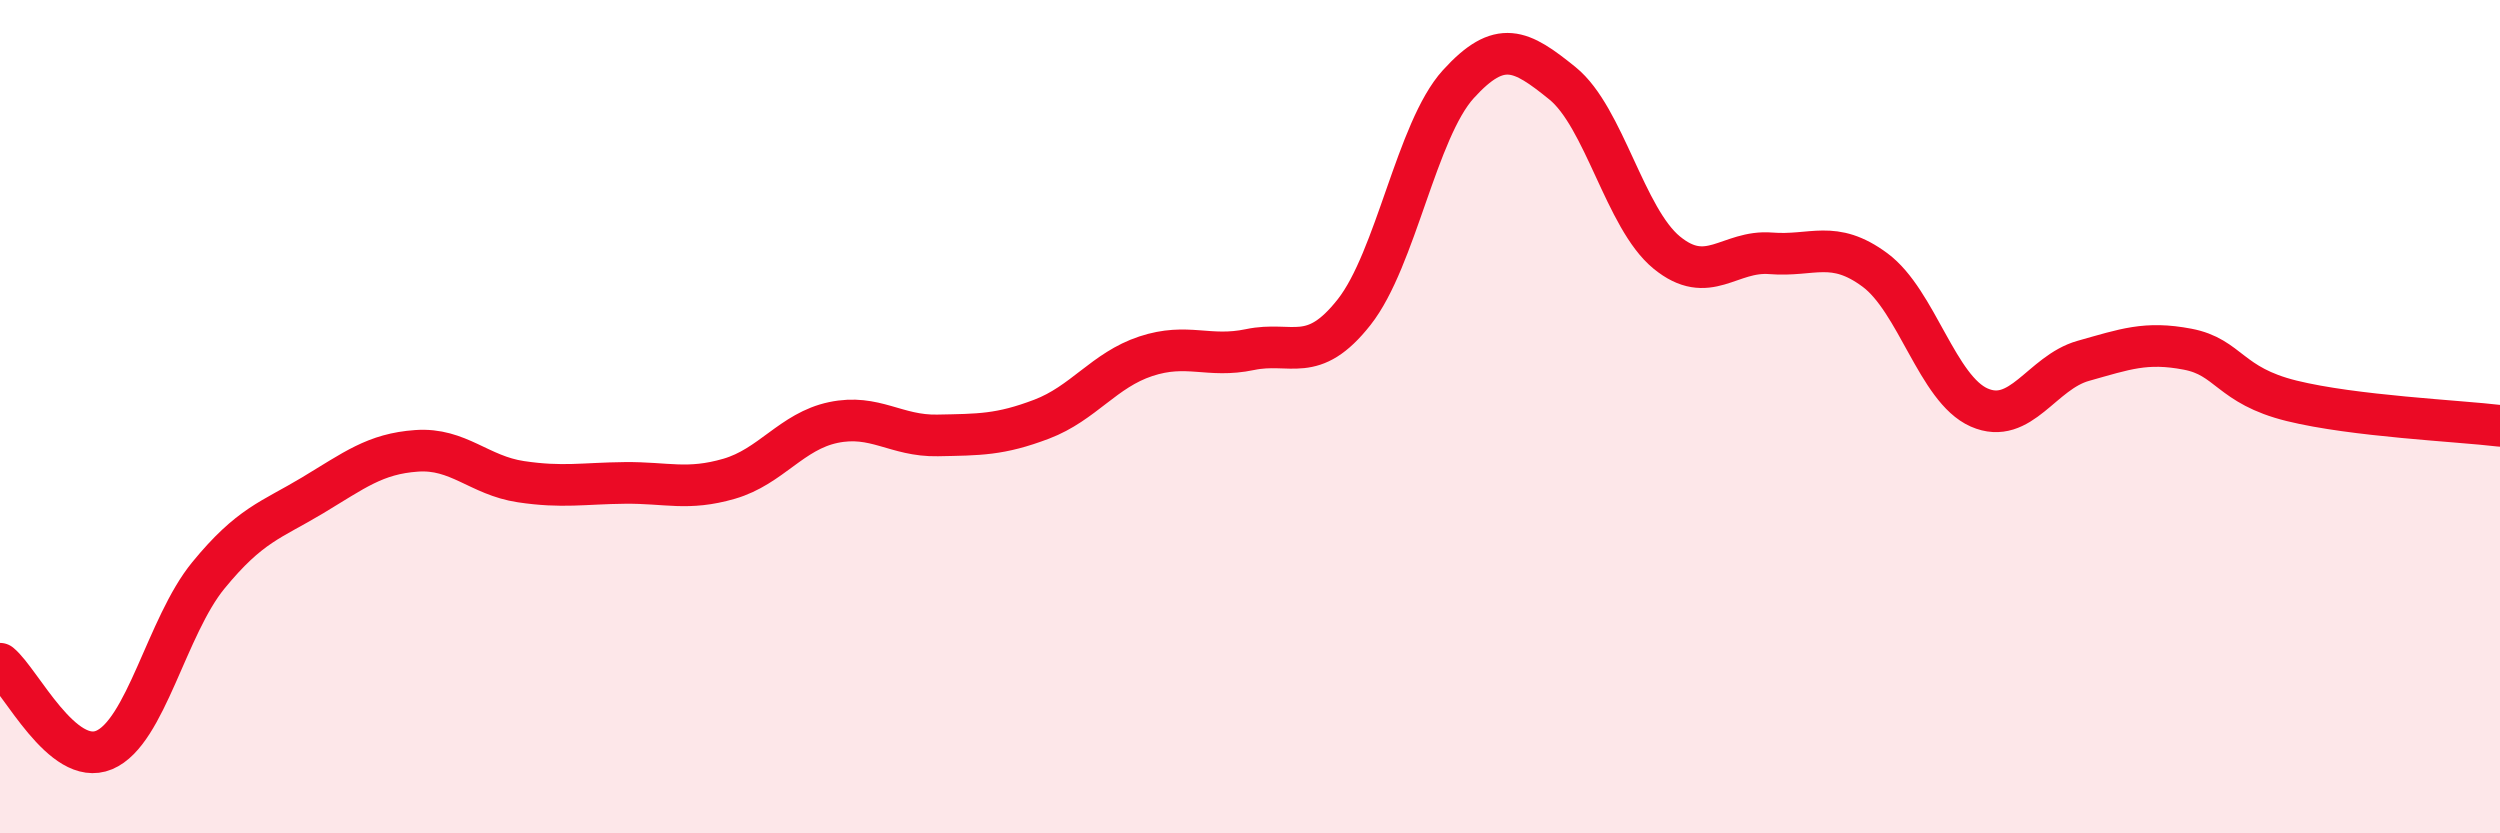
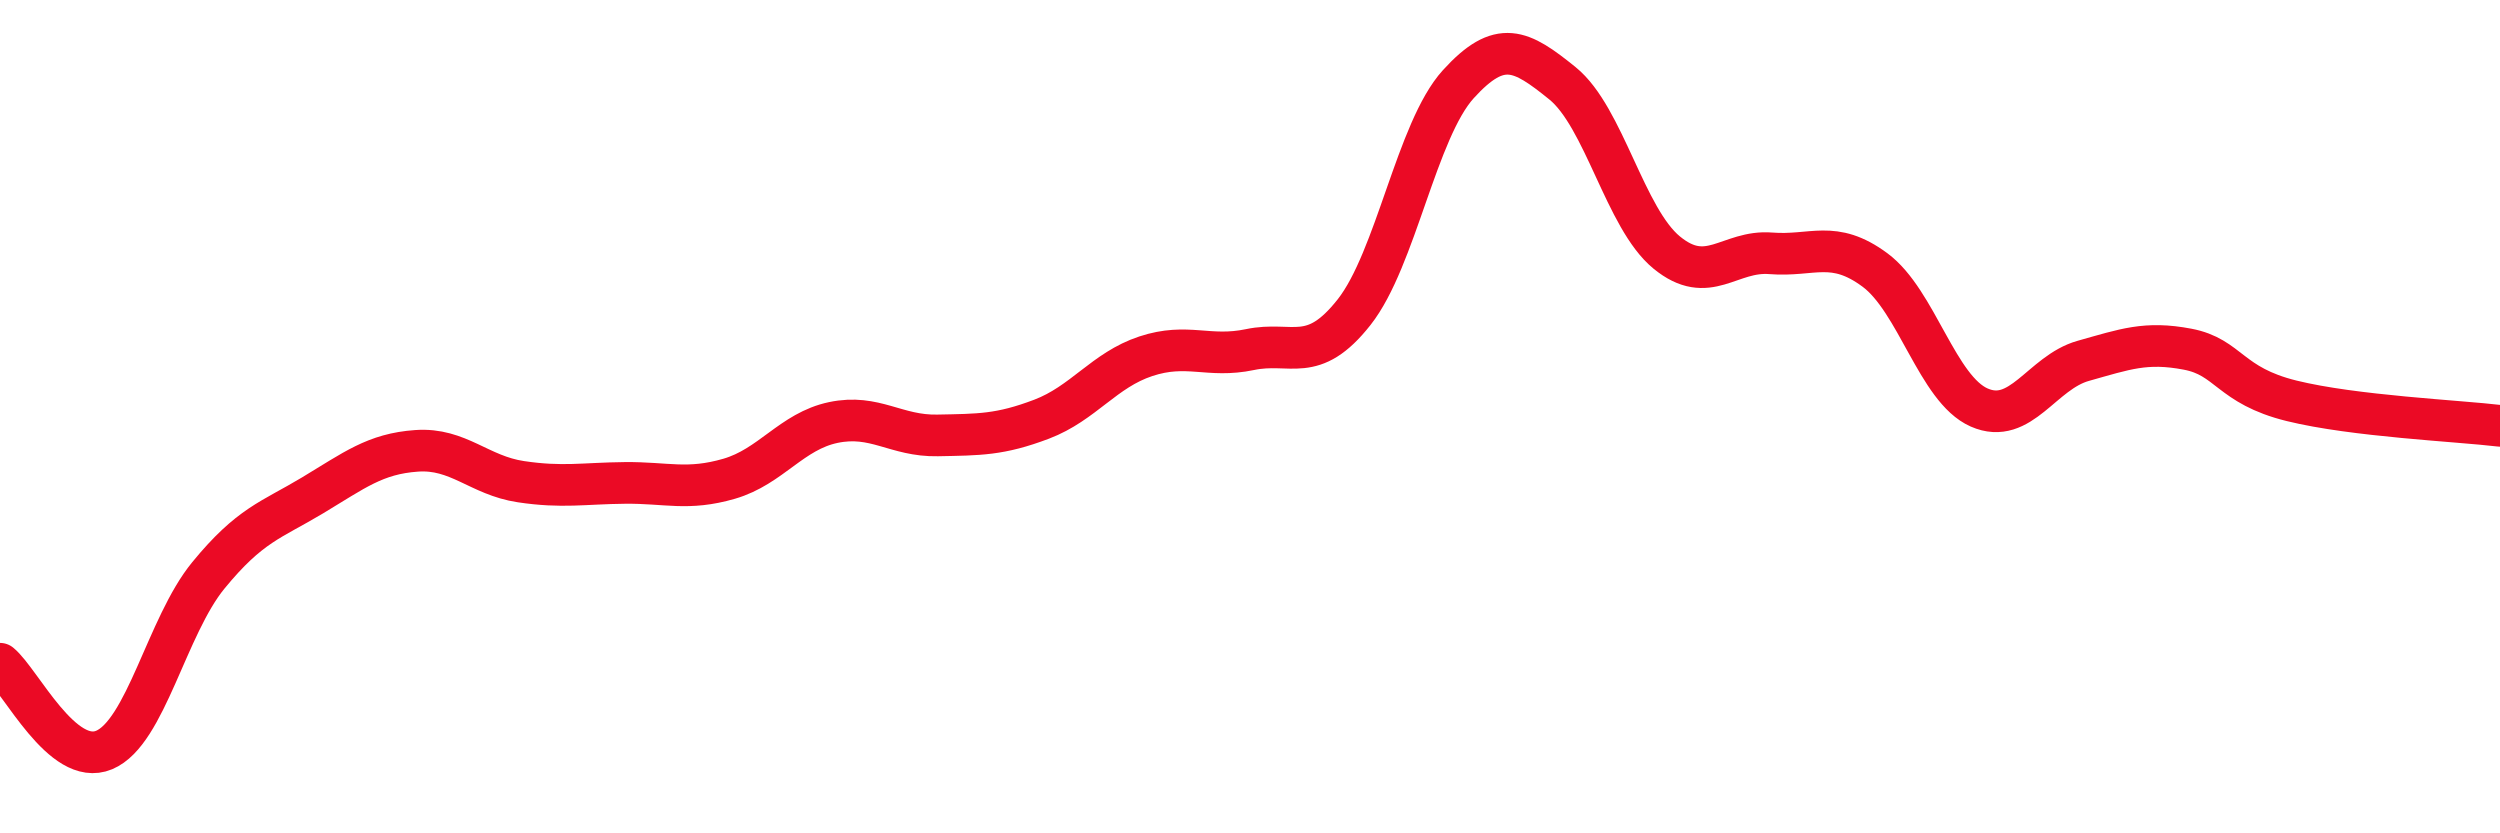
<svg xmlns="http://www.w3.org/2000/svg" width="60" height="20" viewBox="0 0 60 20">
-   <path d="M 0,15.93 C 0.5,16.34 1.5,18.42 2.5,18 C 3.5,17.58 4,15.03 5,13.81 C 6,12.59 6.5,12.49 7.5,11.89 C 8.5,11.29 9,10.89 10,10.82 C 11,10.75 11.5,11.41 12.5,11.56 C 13.5,11.71 14,11.6 15,11.59 C 16,11.58 16.5,11.78 17.5,11.49 C 18.5,11.2 19,10.35 20,10.14 C 21,9.93 21.5,10.47 22.5,10.45 C 23.5,10.43 24,10.44 25,10.06 C 26,9.68 26.5,8.88 27.5,8.55 C 28.5,8.22 29,8.6 30,8.39 C 31,8.18 31.5,8.76 32.5,7.49 C 33.5,6.22 34,3.12 35,2.02 C 36,0.92 36.5,1.19 37.5,2 C 38.5,2.81 39,5.24 40,6.06 C 41,6.88 41.5,6 42.5,6.08 C 43.5,6.16 44,5.74 45,6.48 C 46,7.22 46.5,9.34 47.5,9.78 C 48.5,10.22 49,8.94 50,8.66 C 51,8.38 51.5,8.19 52.5,8.38 C 53.5,8.57 53.5,9.25 55,9.62 C 56.5,9.99 59,10.1 60,10.22L60 20L0 20Z" fill="#EB0A25" opacity="0.1" stroke-linecap="round" stroke-linejoin="round" />
  <path d="M 0,15.93 C 0.5,16.34 1.5,18.42 2.5,18 C 3.5,17.58 4,15.03 5,13.81 C 6,12.59 6.5,12.49 7.5,11.89 C 8.5,11.29 9,10.89 10,10.82 C 11,10.75 11.5,11.41 12.5,11.56 C 13.5,11.71 14,11.6 15,11.59 C 16,11.58 16.5,11.78 17.5,11.49 C 18.5,11.2 19,10.35 20,10.14 C 21,9.93 21.5,10.47 22.5,10.45 C 23.5,10.43 24,10.44 25,10.06 C 26,9.68 26.5,8.88 27.5,8.55 C 28.5,8.22 29,8.6 30,8.39 C 31,8.18 31.5,8.76 32.5,7.49 C 33.5,6.22 34,3.12 35,2.02 C 36,0.92 36.5,1.19 37.5,2 C 38.5,2.81 39,5.24 40,6.06 C 41,6.88 41.5,6 42.5,6.08 C 43.5,6.16 44,5.74 45,6.48 C 46,7.22 46.5,9.34 47.5,9.78 C 48.5,10.22 49,8.94 50,8.66 C 51,8.38 51.5,8.19 52.5,8.38 C 53.5,8.57 53.5,9.25 55,9.62 C 56.5,9.99 59,10.1 60,10.22" stroke="#EB0A25" stroke-width="1" fill="none" stroke-linecap="round" stroke-linejoin="round" />
</svg>